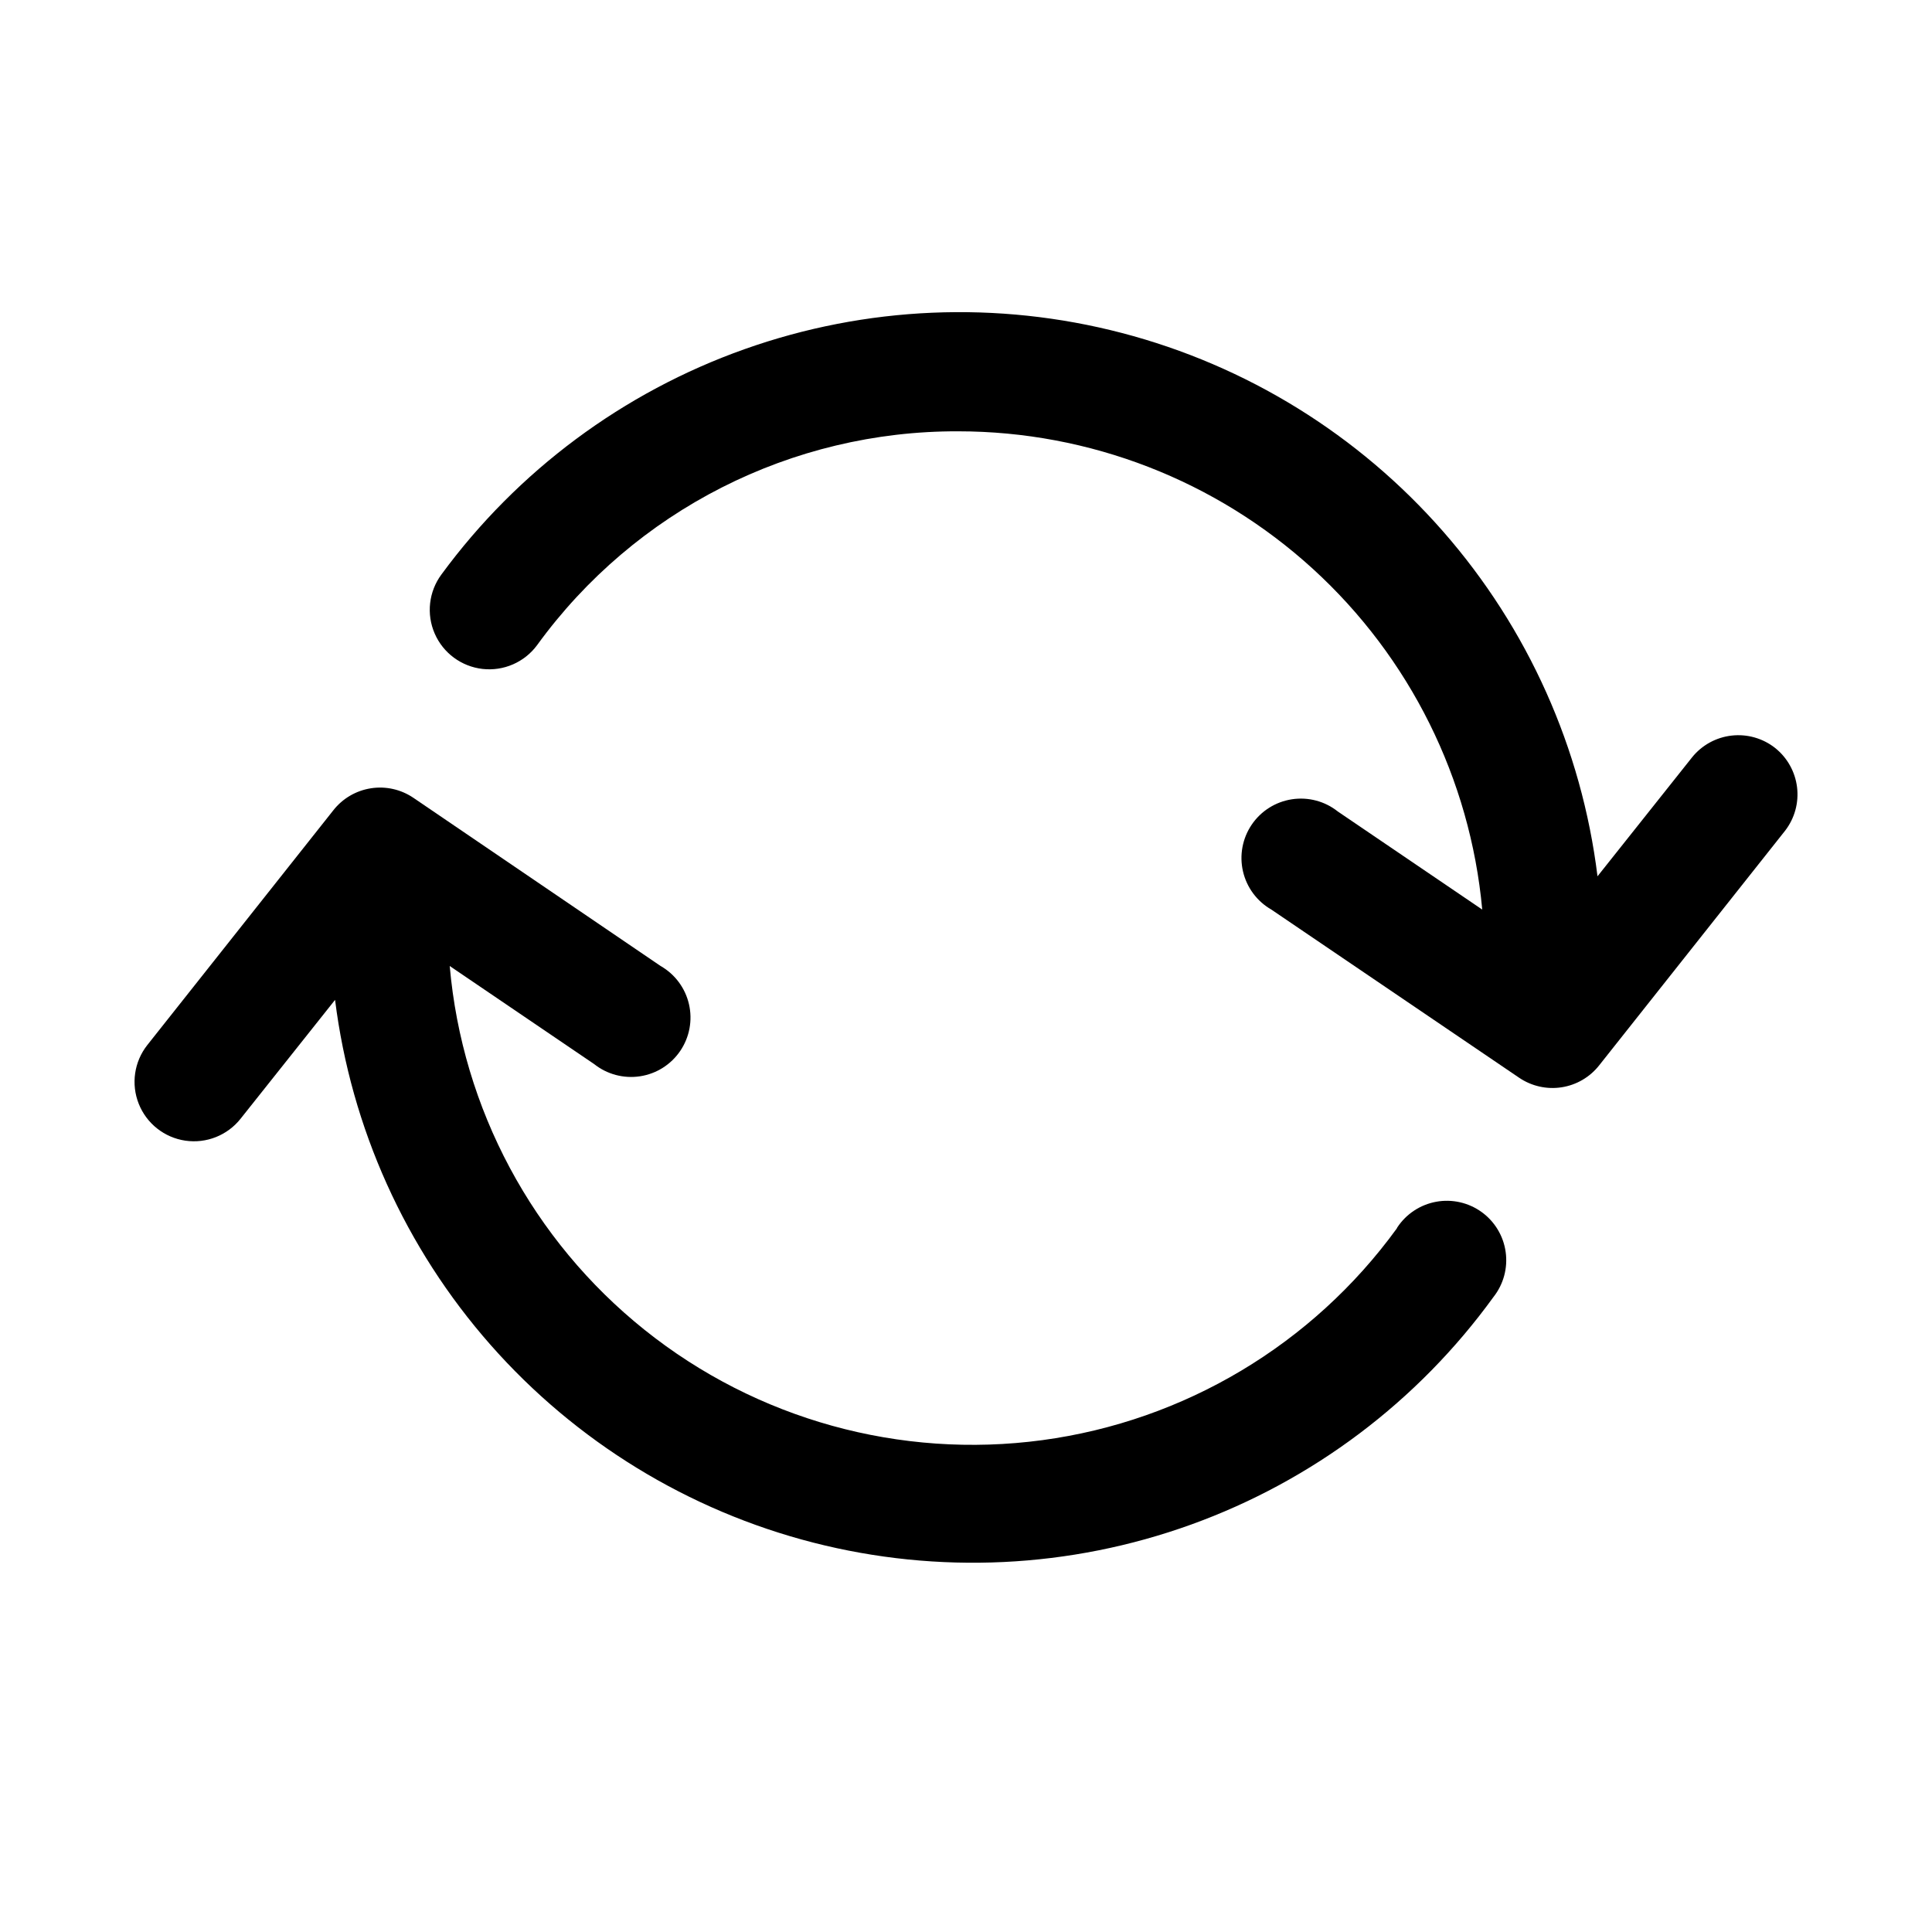
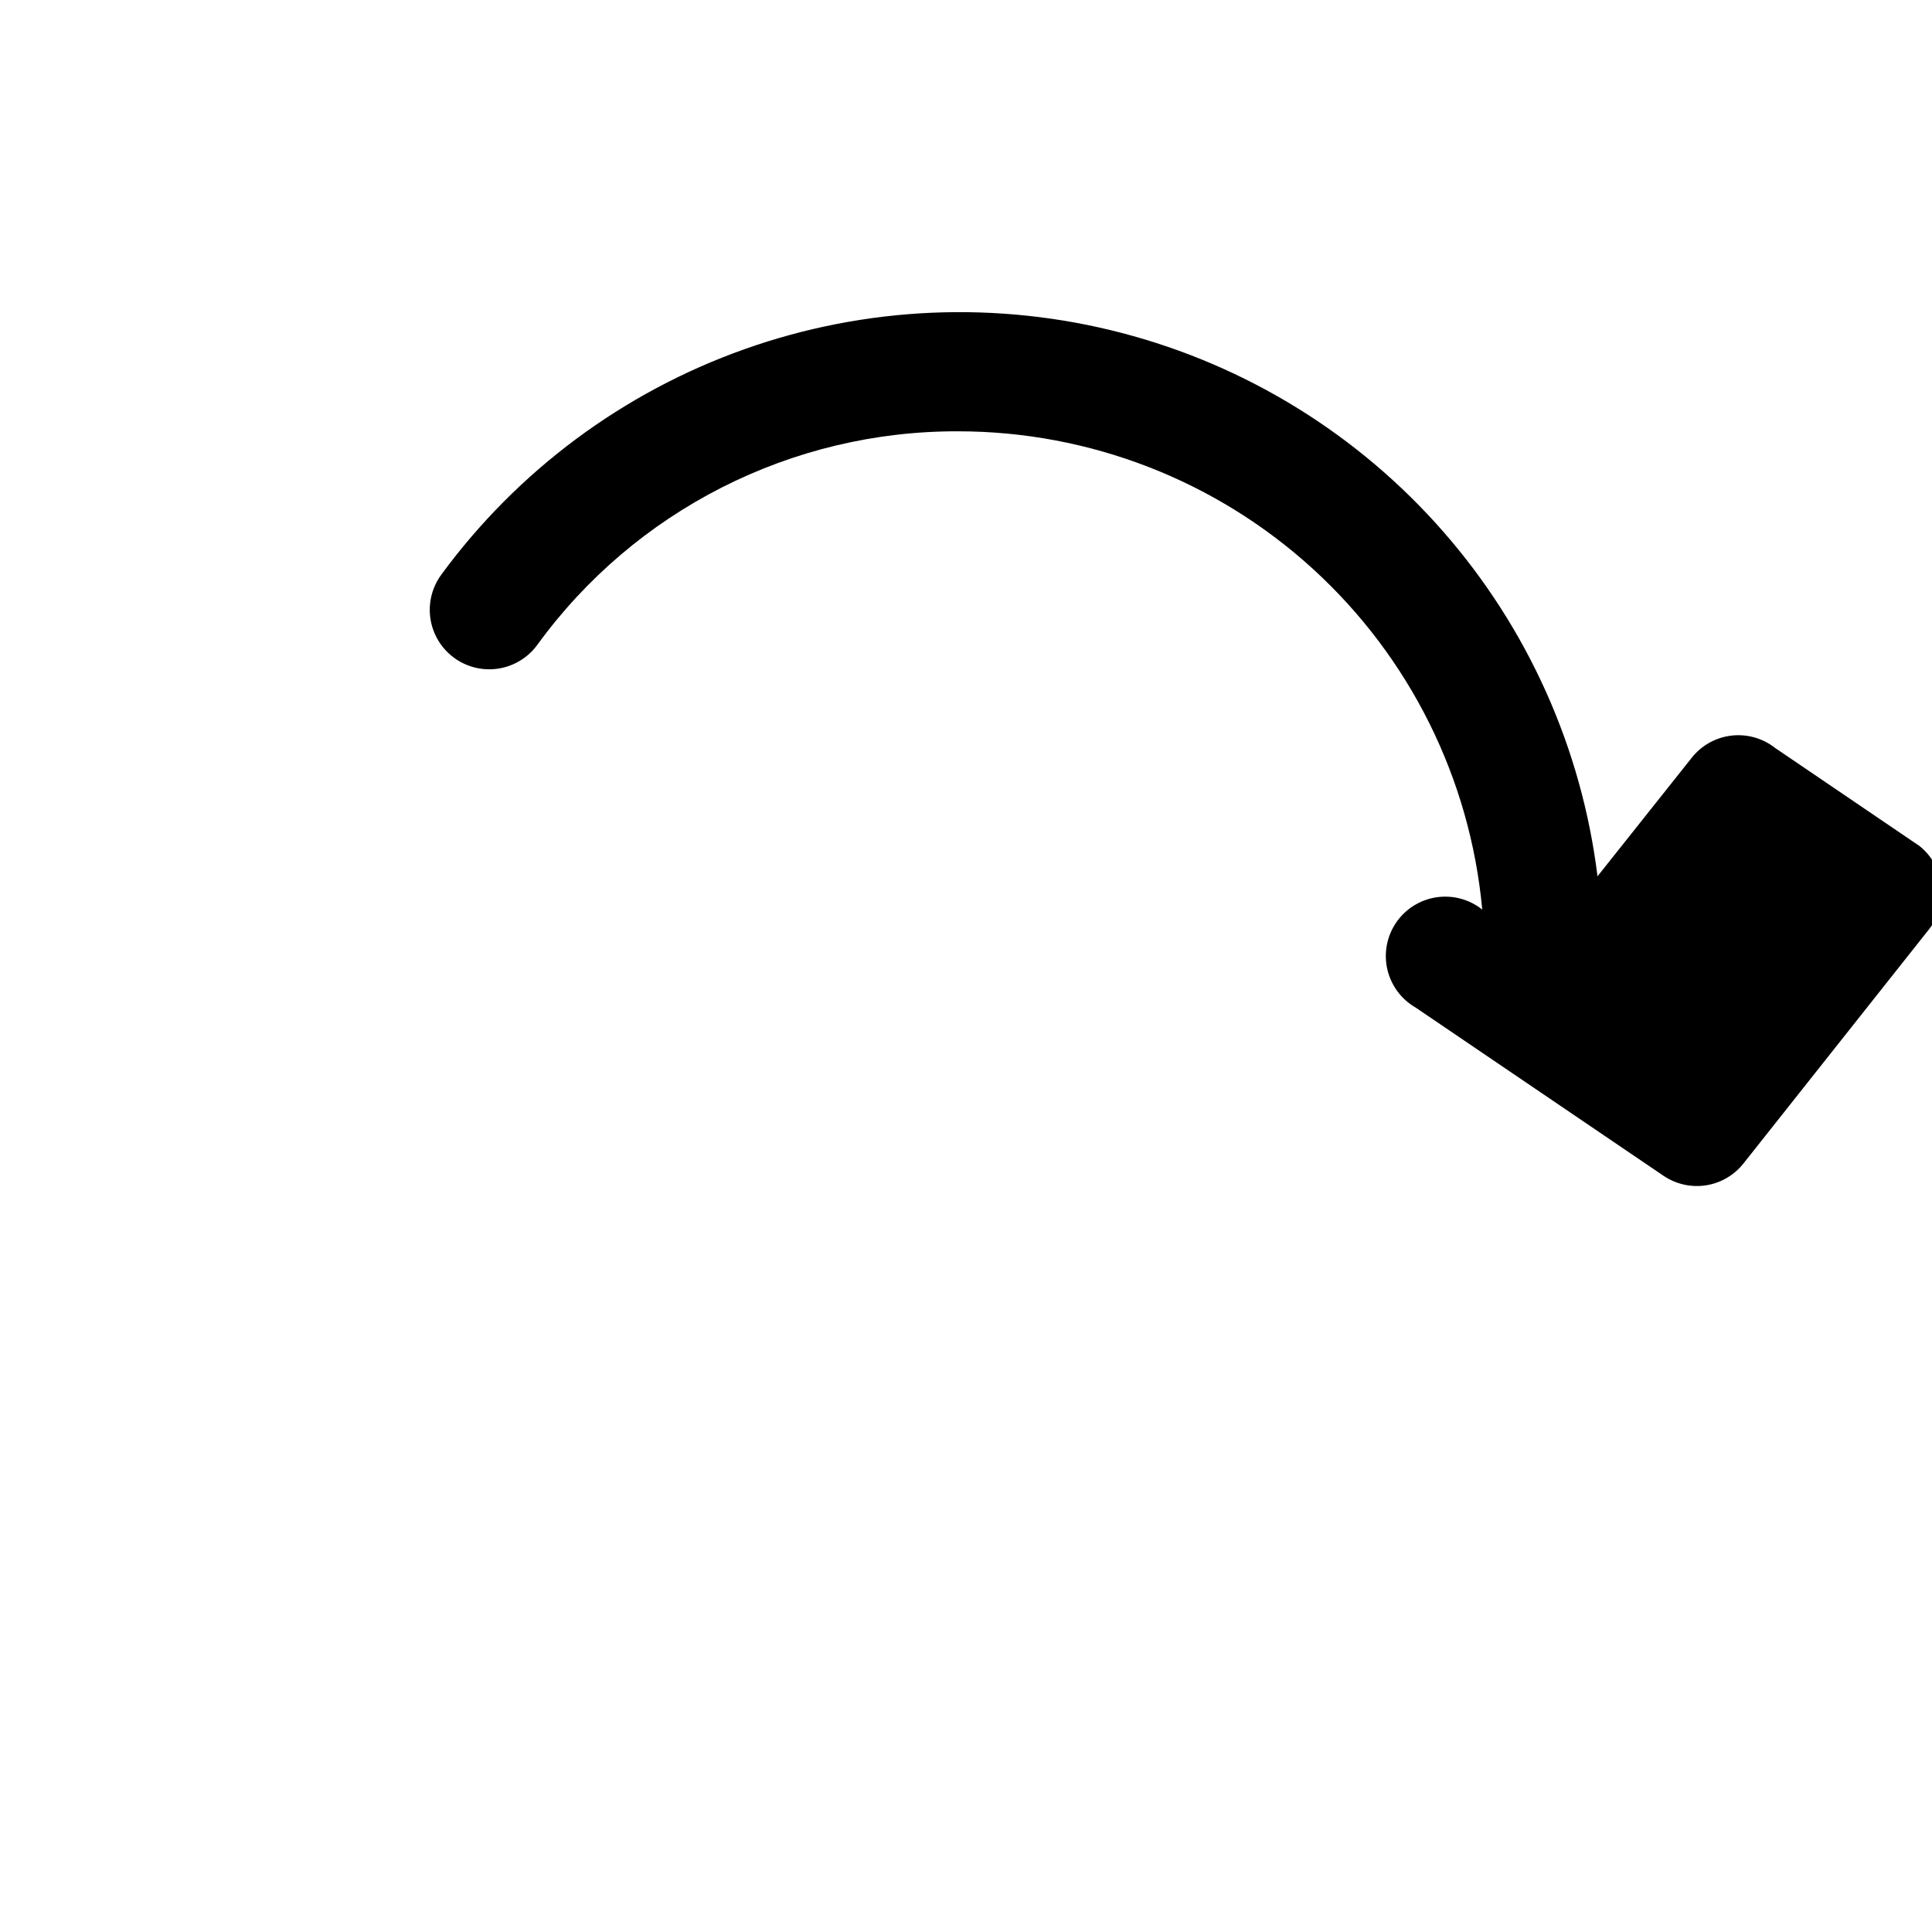
<svg xmlns="http://www.w3.org/2000/svg" fill="#000000" width="800px" height="800px" version="1.1" viewBox="144 144 512 512">
  <g>
-     <path d="m614.43 342.22c-3.266-2.574-7.41-3.754-11.543-3.281-4.129 0.469-7.902 2.555-10.5 5.801l-25.031 31.488c-4.176-33.863-18.422-65.691-40.895-91.363s-52.137-44.004-85.148-52.621c-33.012-8.617-67.852-7.125-100 4.289-32.156 11.41-60.141 32.215-80.332 59.715-3.348 4.527-4.027 10.496-1.777 15.66 2.246 5.16 7.078 8.73 12.672 9.367 5.598 0.633 11.105-1.766 14.453-6.293 25.926-35.746 67.465-56.836 111.62-56.68 34.777 0.012 68.301 13.016 93.988 36.461 25.691 23.449 41.691 55.645 44.871 90.281l-38.258-25.98c-3.426-2.731-7.84-3.906-12.172-3.246-4.336 0.66-8.199 3.094-10.66 6.723-2.461 3.625-3.301 8.117-2.312 12.387 0.988 4.269 3.711 7.938 7.512 10.117l65.652 44.555c3.305 2.246 7.336 3.156 11.281 2.543 3.945-0.613 7.512-2.707 9.973-5.848l49.277-62.188 0.004-0.004c2.508-3.269 3.633-7.394 3.133-11.488-0.504-4.094-2.586-7.824-5.809-10.395z" />
-     <path d="m514.14 469.59c-22.332 30.738-56.27 50.996-93.922 56.066-37.652 5.066-75.738-5.492-105.4-29.23-29.664-23.734-48.324-58.578-51.637-96.422l38.258 25.977c3.43 2.731 7.84 3.906 12.176 3.246 4.332-0.656 8.195-3.094 10.656-6.723 2.461-3.625 3.301-8.113 2.312-12.387-0.984-4.269-3.707-7.938-7.512-10.113l-65.496-44.559c-3.301-2.246-7.332-3.156-11.277-2.539-3.949 0.613-7.516 2.703-9.977 5.848l-49.277 62.188c-3.488 4.418-4.356 10.355-2.273 15.586 2.078 5.227 6.789 8.949 12.355 9.762 5.57 0.812 11.148-1.41 14.637-5.824l25.031-31.488c4.25 33.922 18.609 65.777 41.207 91.43 22.602 25.652 52.395 43.91 85.512 52.398 33.113 8.492 68.016 6.824 100.17-4.789 32.152-11.609 60.07-32.629 80.117-60.32 2.652-3.367 3.812-7.672 3.215-11.918-0.594-4.246-2.894-8.066-6.371-10.578-3.477-2.508-7.824-3.492-12.043-2.723-4.219 0.77-7.938 3.223-10.305 6.801z" />
+     <path d="m614.43 342.22c-3.266-2.574-7.41-3.754-11.543-3.281-4.129 0.469-7.902 2.555-10.5 5.801l-25.031 31.488c-4.176-33.863-18.422-65.691-40.895-91.363s-52.137-44.004-85.148-52.621c-33.012-8.617-67.852-7.125-100 4.289-32.156 11.41-60.141 32.215-80.332 59.715-3.348 4.527-4.027 10.496-1.777 15.66 2.246 5.16 7.078 8.73 12.672 9.367 5.598 0.633 11.105-1.766 14.453-6.293 25.926-35.746 67.465-56.836 111.62-56.68 34.777 0.012 68.301 13.016 93.988 36.461 25.691 23.449 41.691 55.645 44.871 90.281c-3.426-2.731-7.84-3.906-12.172-3.246-4.336 0.66-8.199 3.094-10.66 6.723-2.461 3.625-3.301 8.117-2.312 12.387 0.988 4.269 3.711 7.938 7.512 10.117l65.652 44.555c3.305 2.246 7.336 3.156 11.281 2.543 3.945-0.613 7.512-2.707 9.973-5.848l49.277-62.188 0.004-0.004c2.508-3.269 3.633-7.394 3.133-11.488-0.504-4.094-2.586-7.824-5.809-10.395z" />
  </g>
</svg>